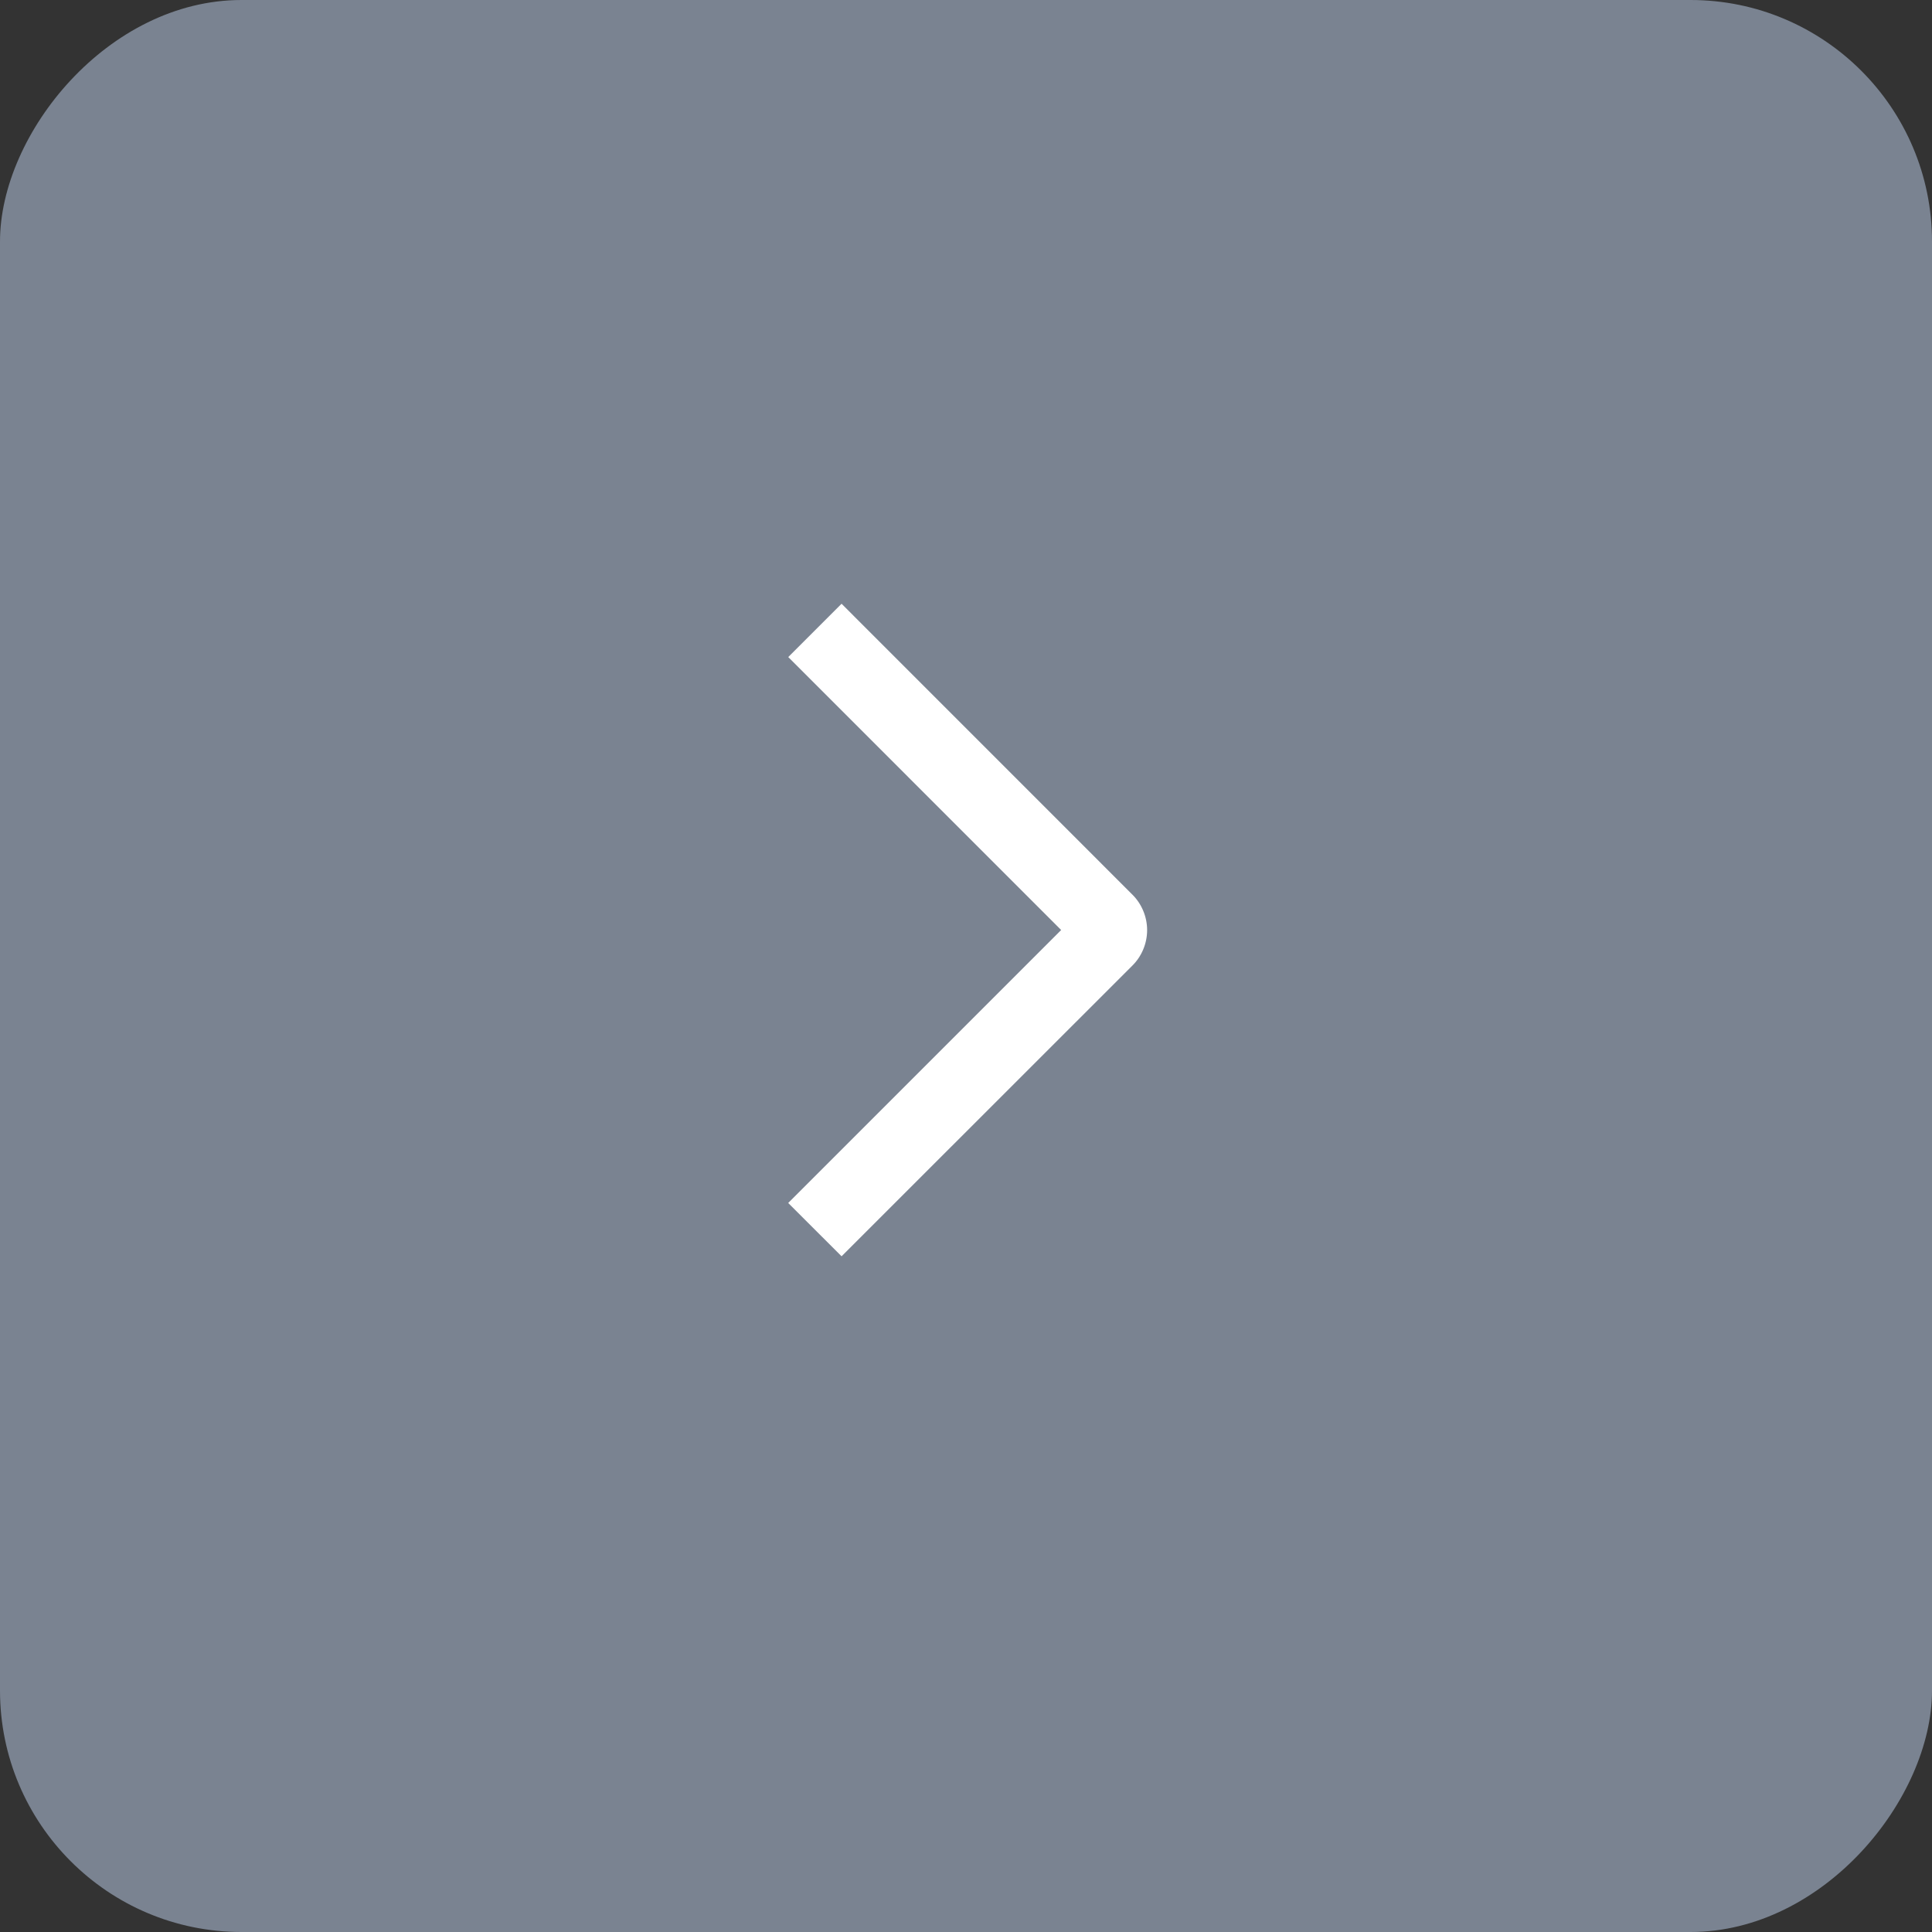
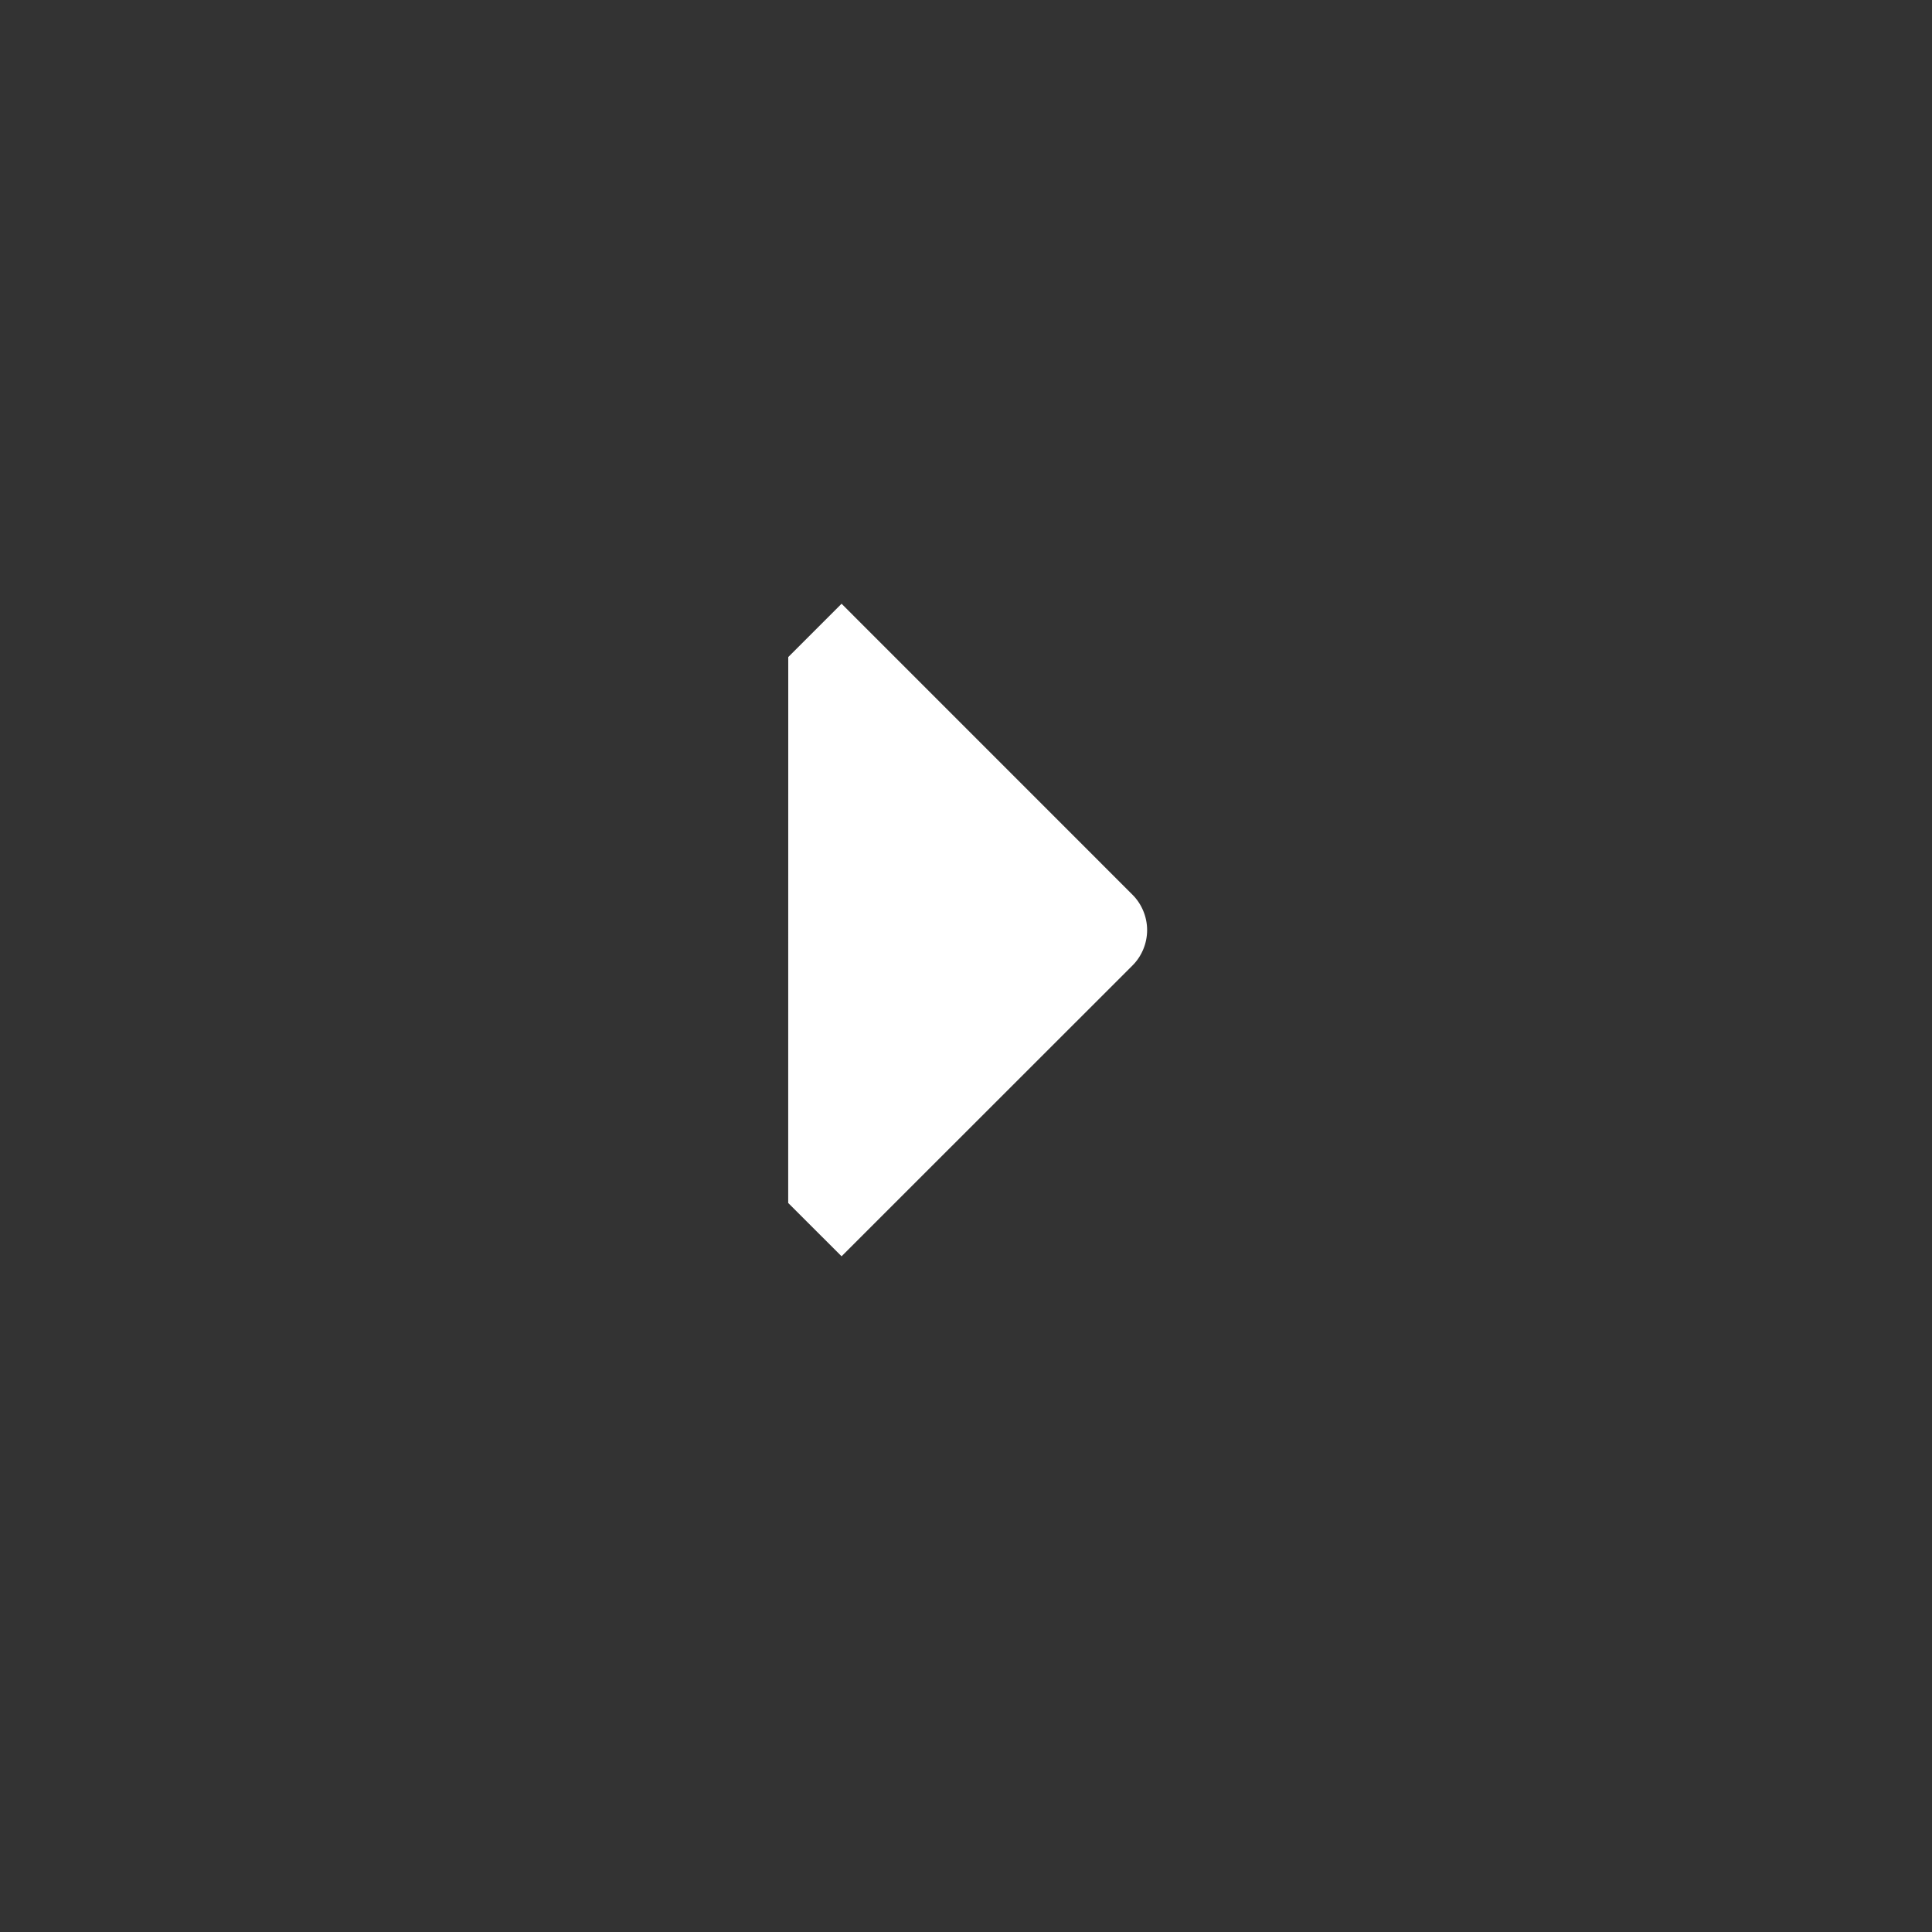
<svg xmlns="http://www.w3.org/2000/svg" width="32" height="32" viewBox="0 0 32 32" fill="none">
  <rect x="0" y="0" width="32" height="32" fill="#333333" stroke="none" />
-   <rect width="32" height="32" rx="4" transform="matrix(1 0 0 -1 0 32)" fill="#7A8391" />
-   <path d="M13.055 19.925L13.939 20.808L18.755 15.994C18.833 15.917 18.894 15.825 18.936 15.724C18.978 15.623 19 15.515 19 15.405C19 15.296 18.978 15.188 18.936 15.087C18.894 14.986 18.833 14.894 18.755 14.817L13.939 10L13.056 10.883L17.576 15.404L13.055 19.925Z" fill="white" />
+   <path d="M13.055 19.925L13.939 20.808L18.755 15.994C18.833 15.917 18.894 15.825 18.936 15.724C18.978 15.623 19 15.515 19 15.405C19 15.296 18.978 15.188 18.936 15.087C18.894 14.986 18.833 14.894 18.755 14.817L13.939 10L13.056 10.883L13.055 19.925Z" fill="white" />
</svg>